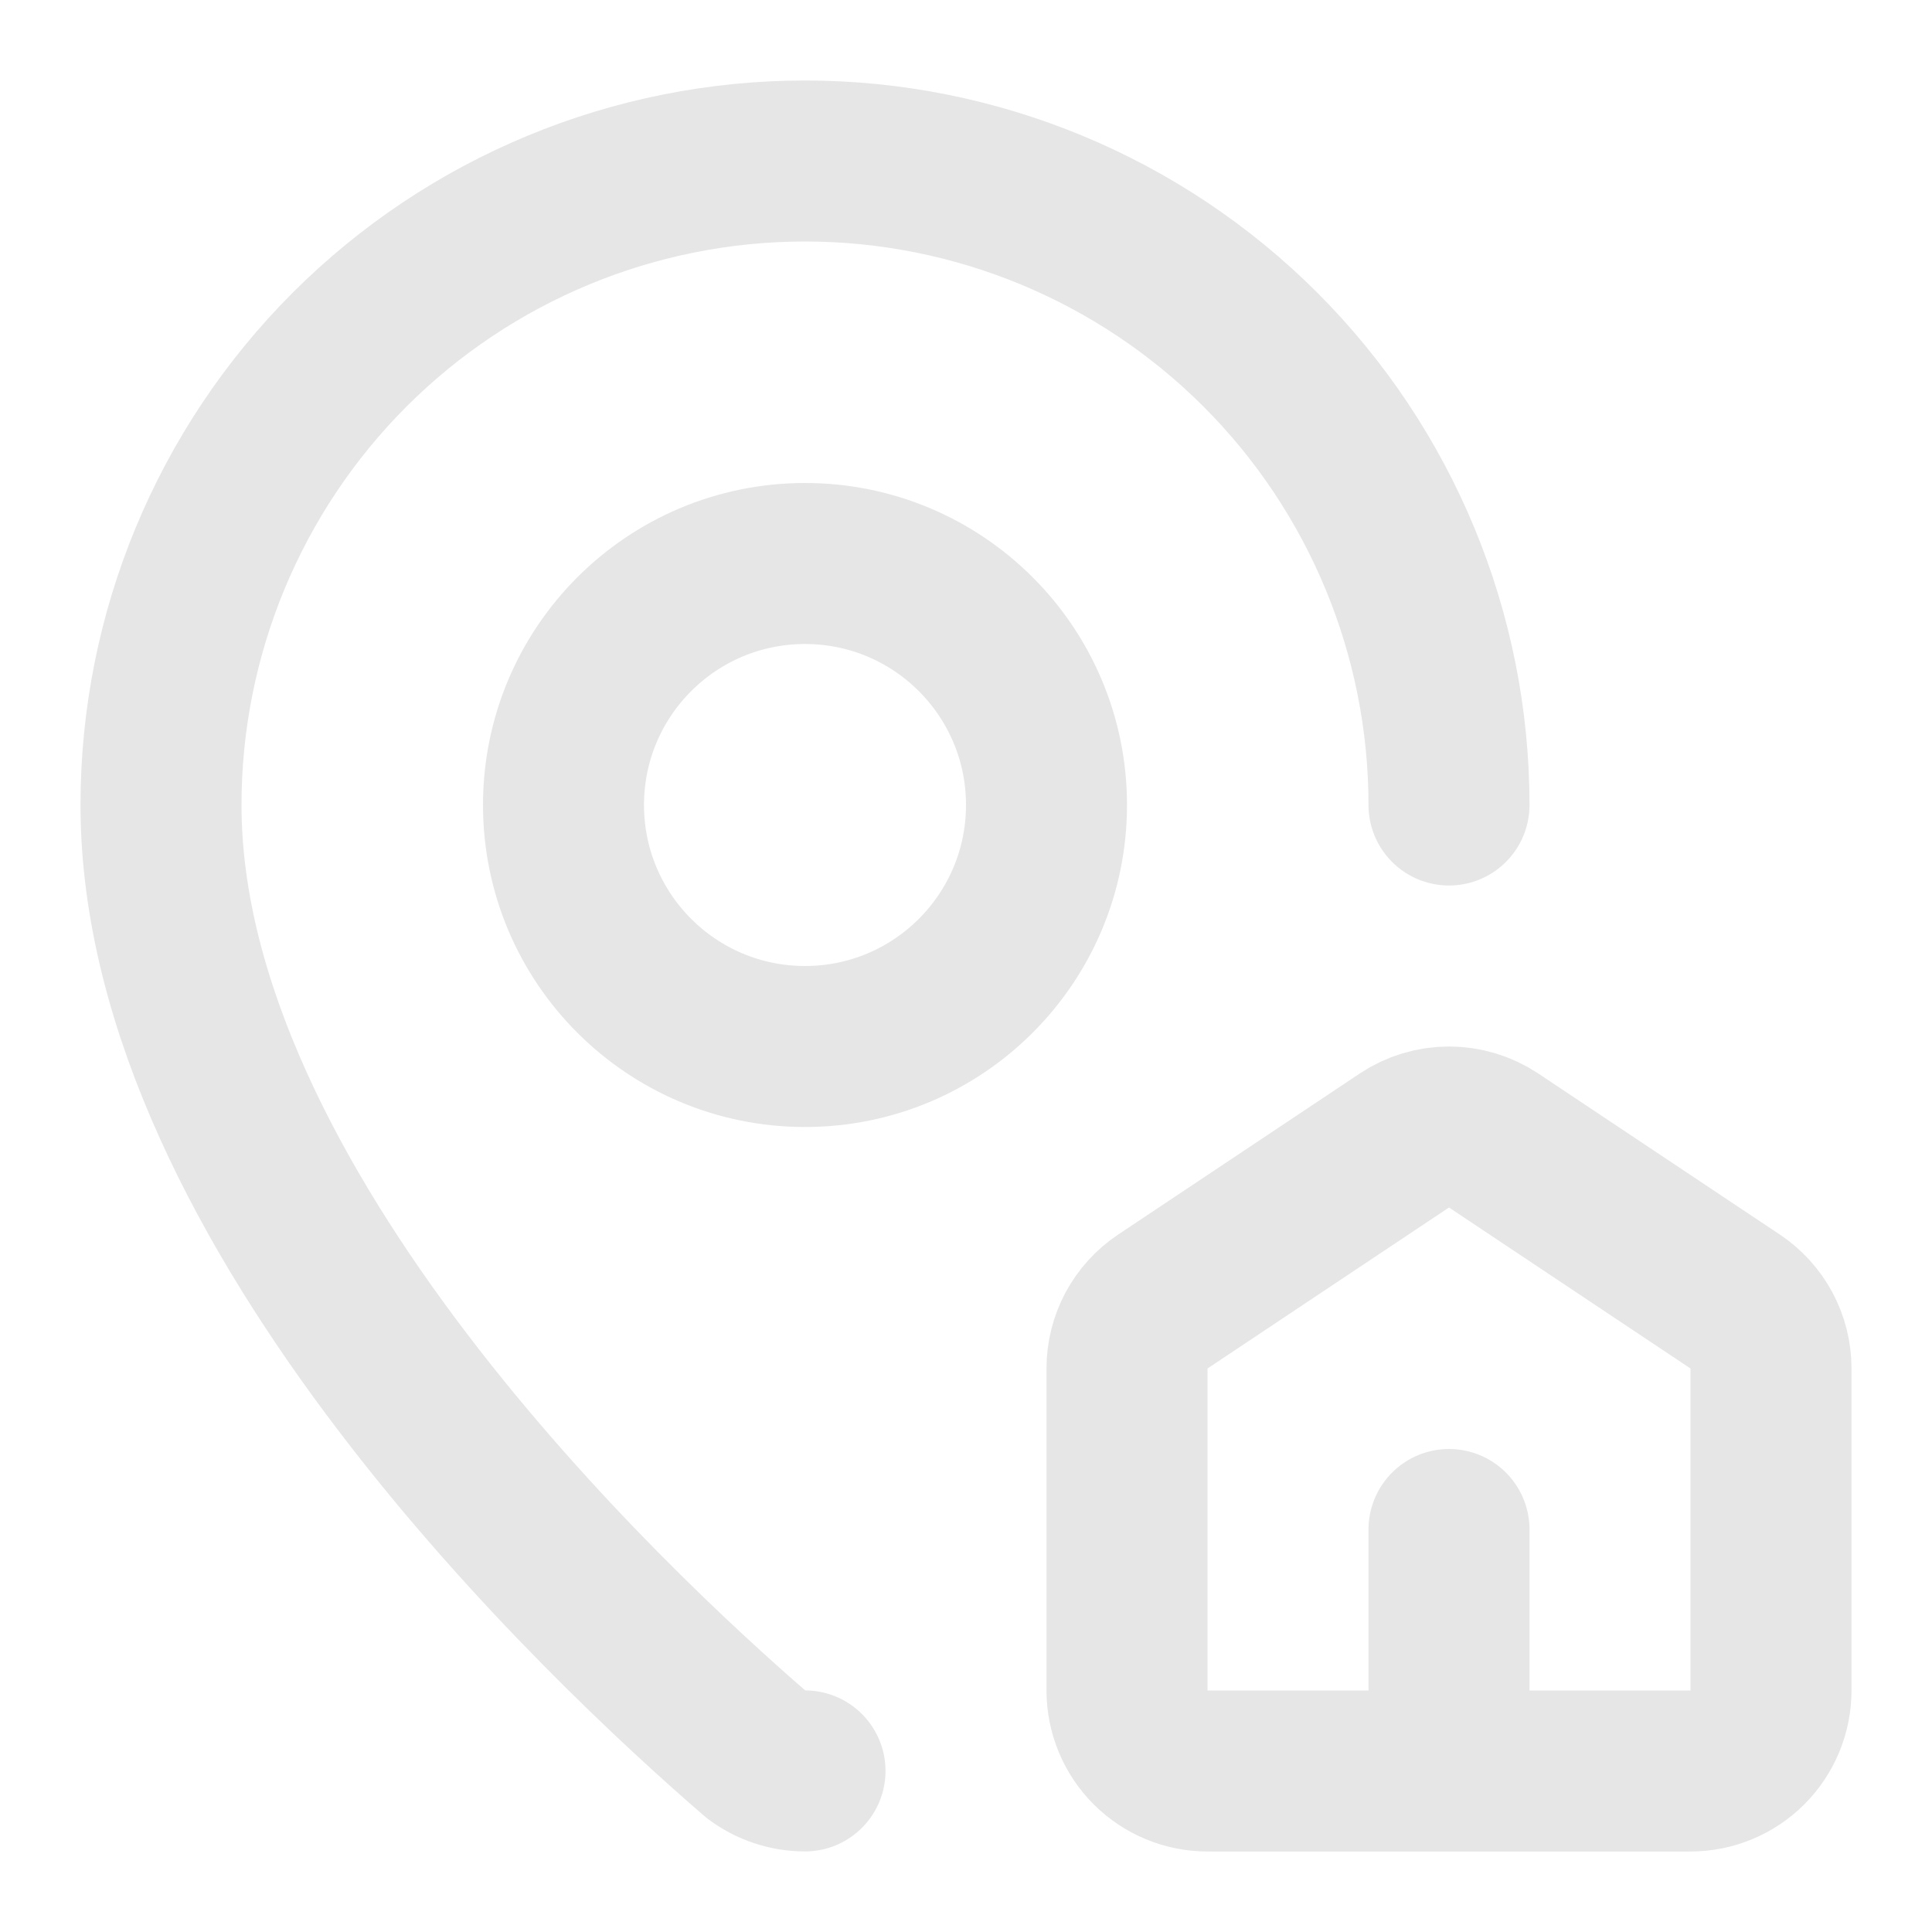
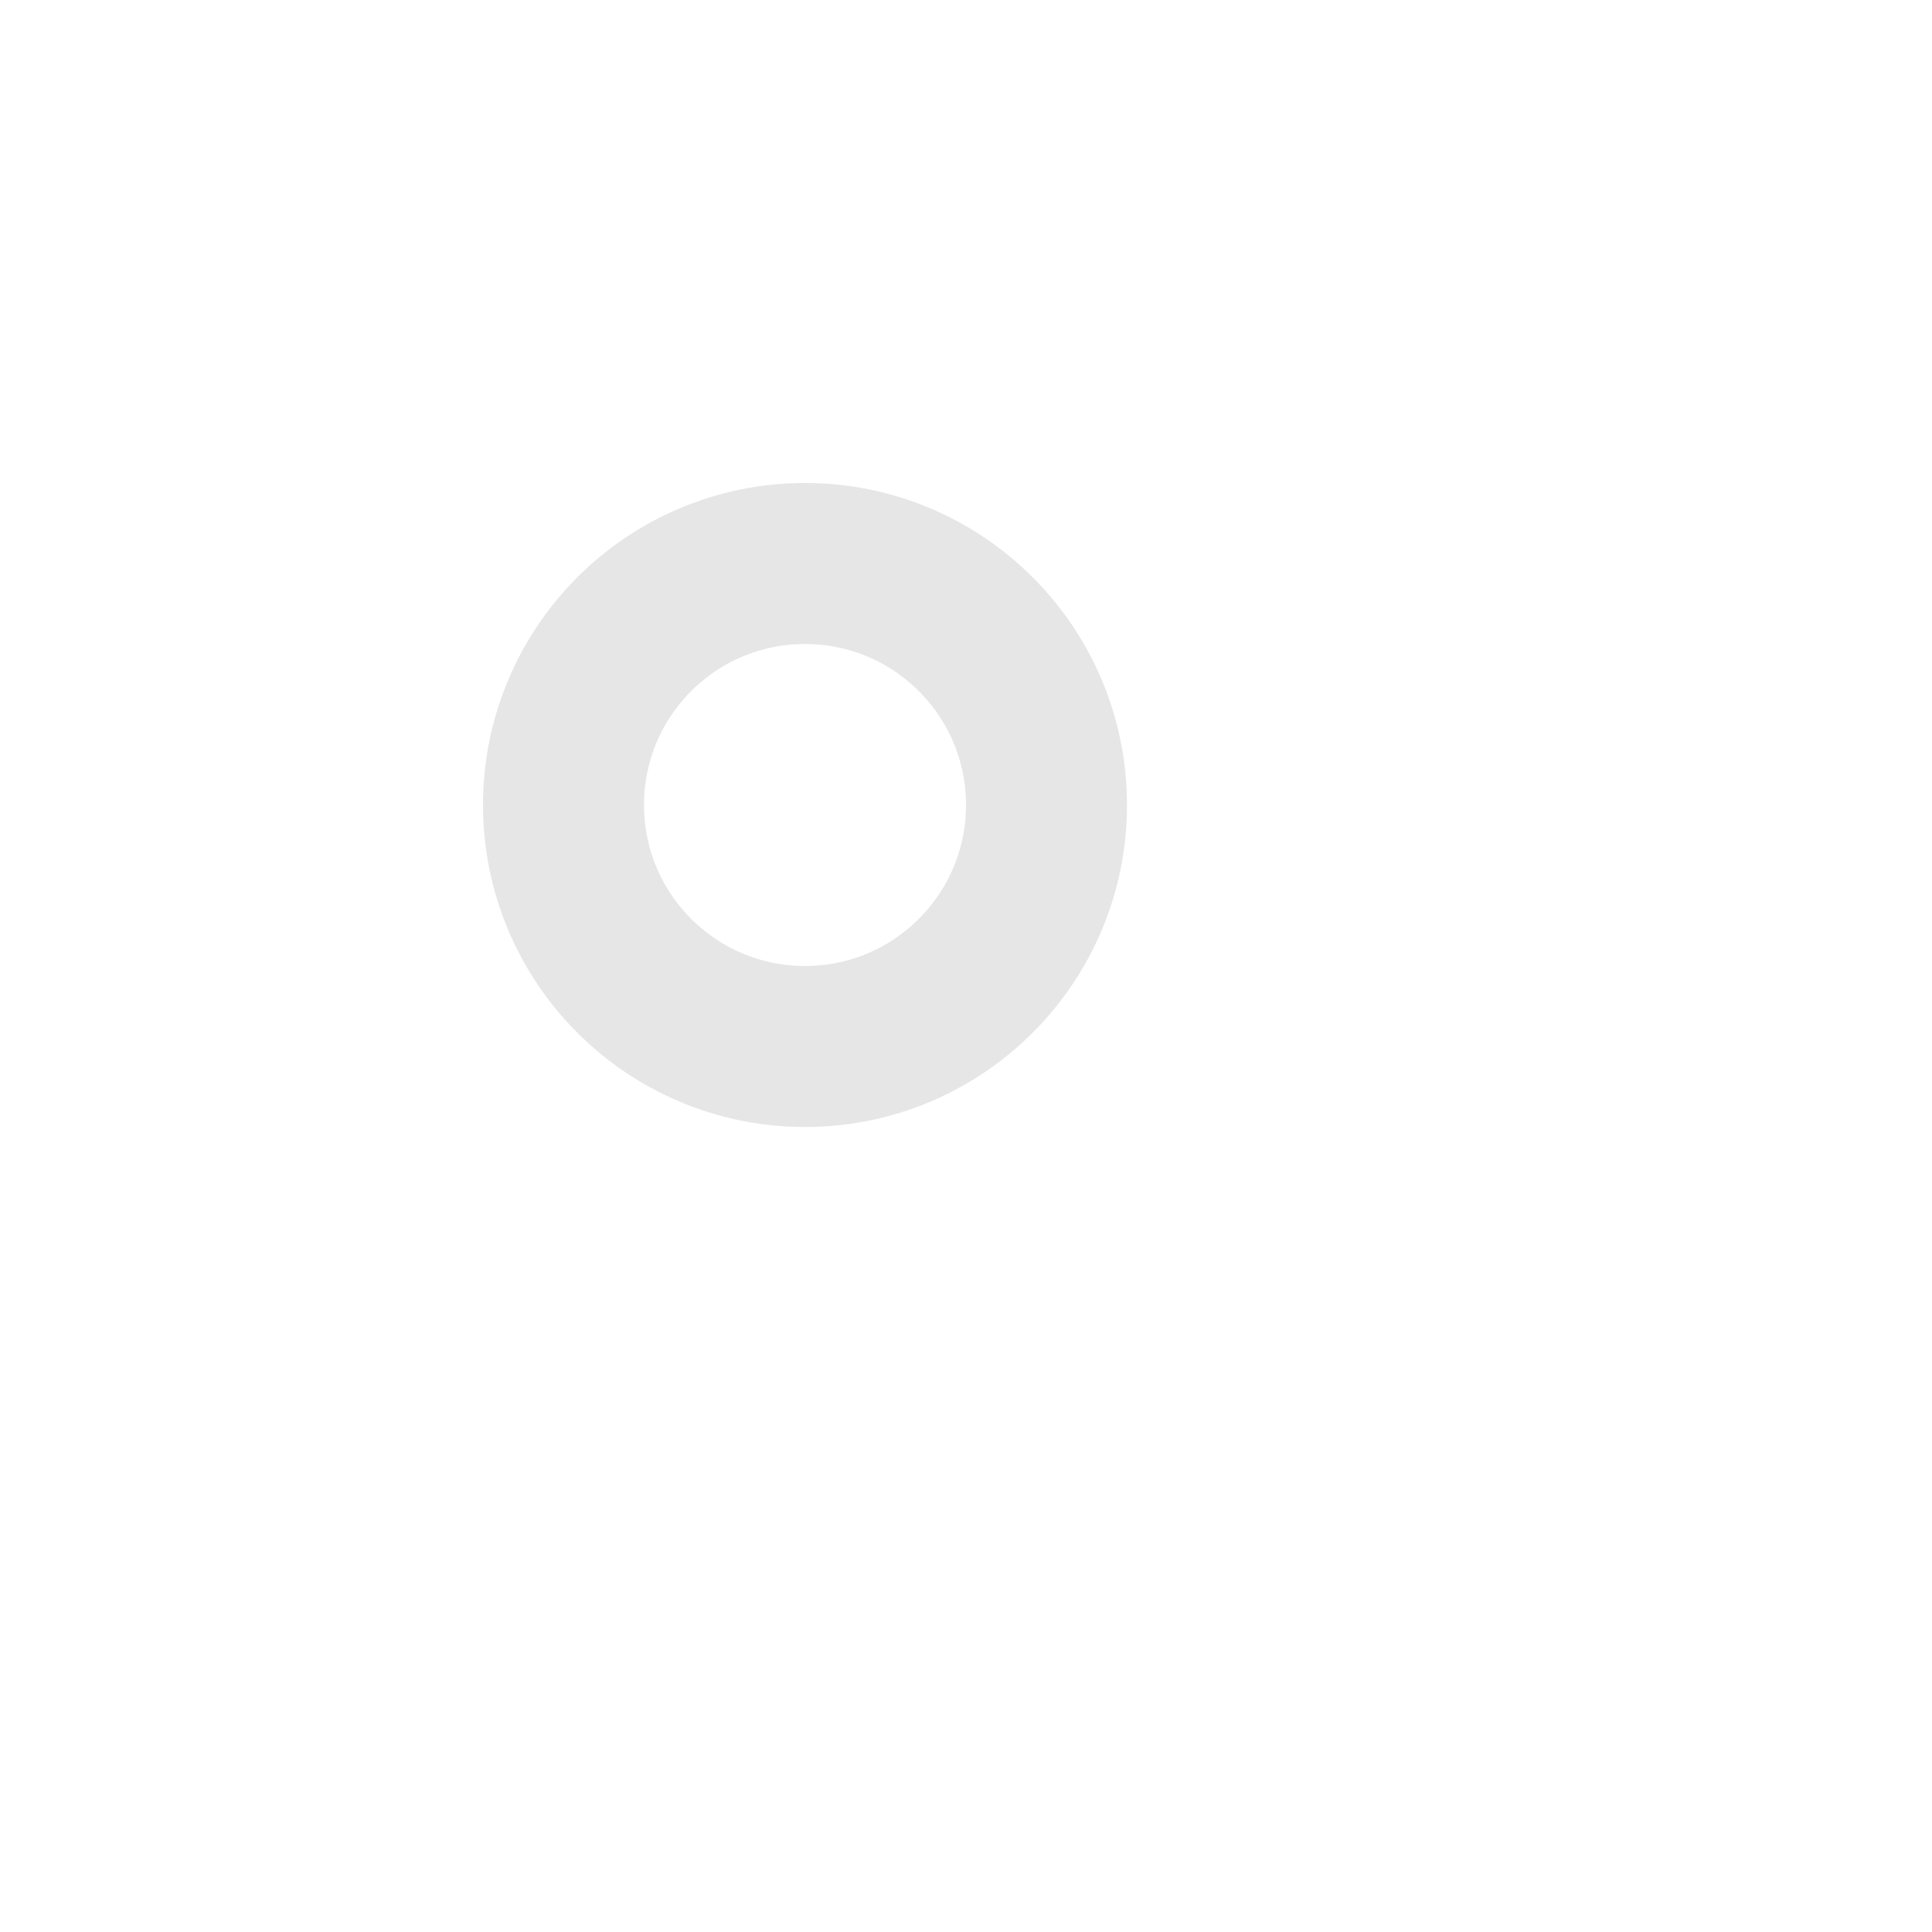
<svg xmlns="http://www.w3.org/2000/svg" fill="none" height="100%" overflow="visible" preserveAspectRatio="none" style="display: block;" viewBox="0 0 48 48" width="100%">
  <g id="lucide:map-pin-house">
    <g id="Group">
-       <path d="M36 20C36 15.757 34.314 11.687 31.314 8.686C28.313 5.686 24.244 4 20 4C15.757 4 11.687 5.686 8.686 8.686C5.686 11.687 4 15.757 4 20C4 29.986 15.078 40.386 18.798 43.598C19.145 43.858 19.567 43.998 20 43.998M36 44V38M30 44C29.47 44 28.961 43.789 28.586 43.414C28.211 43.039 28 42.53 28 42V34C28 33.671 28.081 33.347 28.236 33.056C28.392 32.766 28.616 32.519 28.89 32.336L34.89 28.336C35.219 28.117 35.605 28 36 28C36.395 28 36.781 28.117 37.11 28.336L43.11 32.336C43.384 32.519 43.608 32.766 43.764 33.056C43.919 33.347 44 33.671 44 34V42C44 42.53 43.789 43.039 43.414 43.414C43.039 43.789 42.53 44 42 44H30Z" id="Vector" stroke="#E6E6E6" stroke-linecap="round" stroke-linejoin="round" stroke-width="4" />
      <path d="M20 26C23.314 26 26 23.314 26 20C26 16.686 23.314 14 20 14C16.686 14 14 16.686 14 20C14 23.314 16.686 26 20 26Z" id="Vector_2" stroke="#E6E6E6" stroke-linecap="round" stroke-linejoin="round" stroke-width="4" />
    </g>
  </g>
</svg>